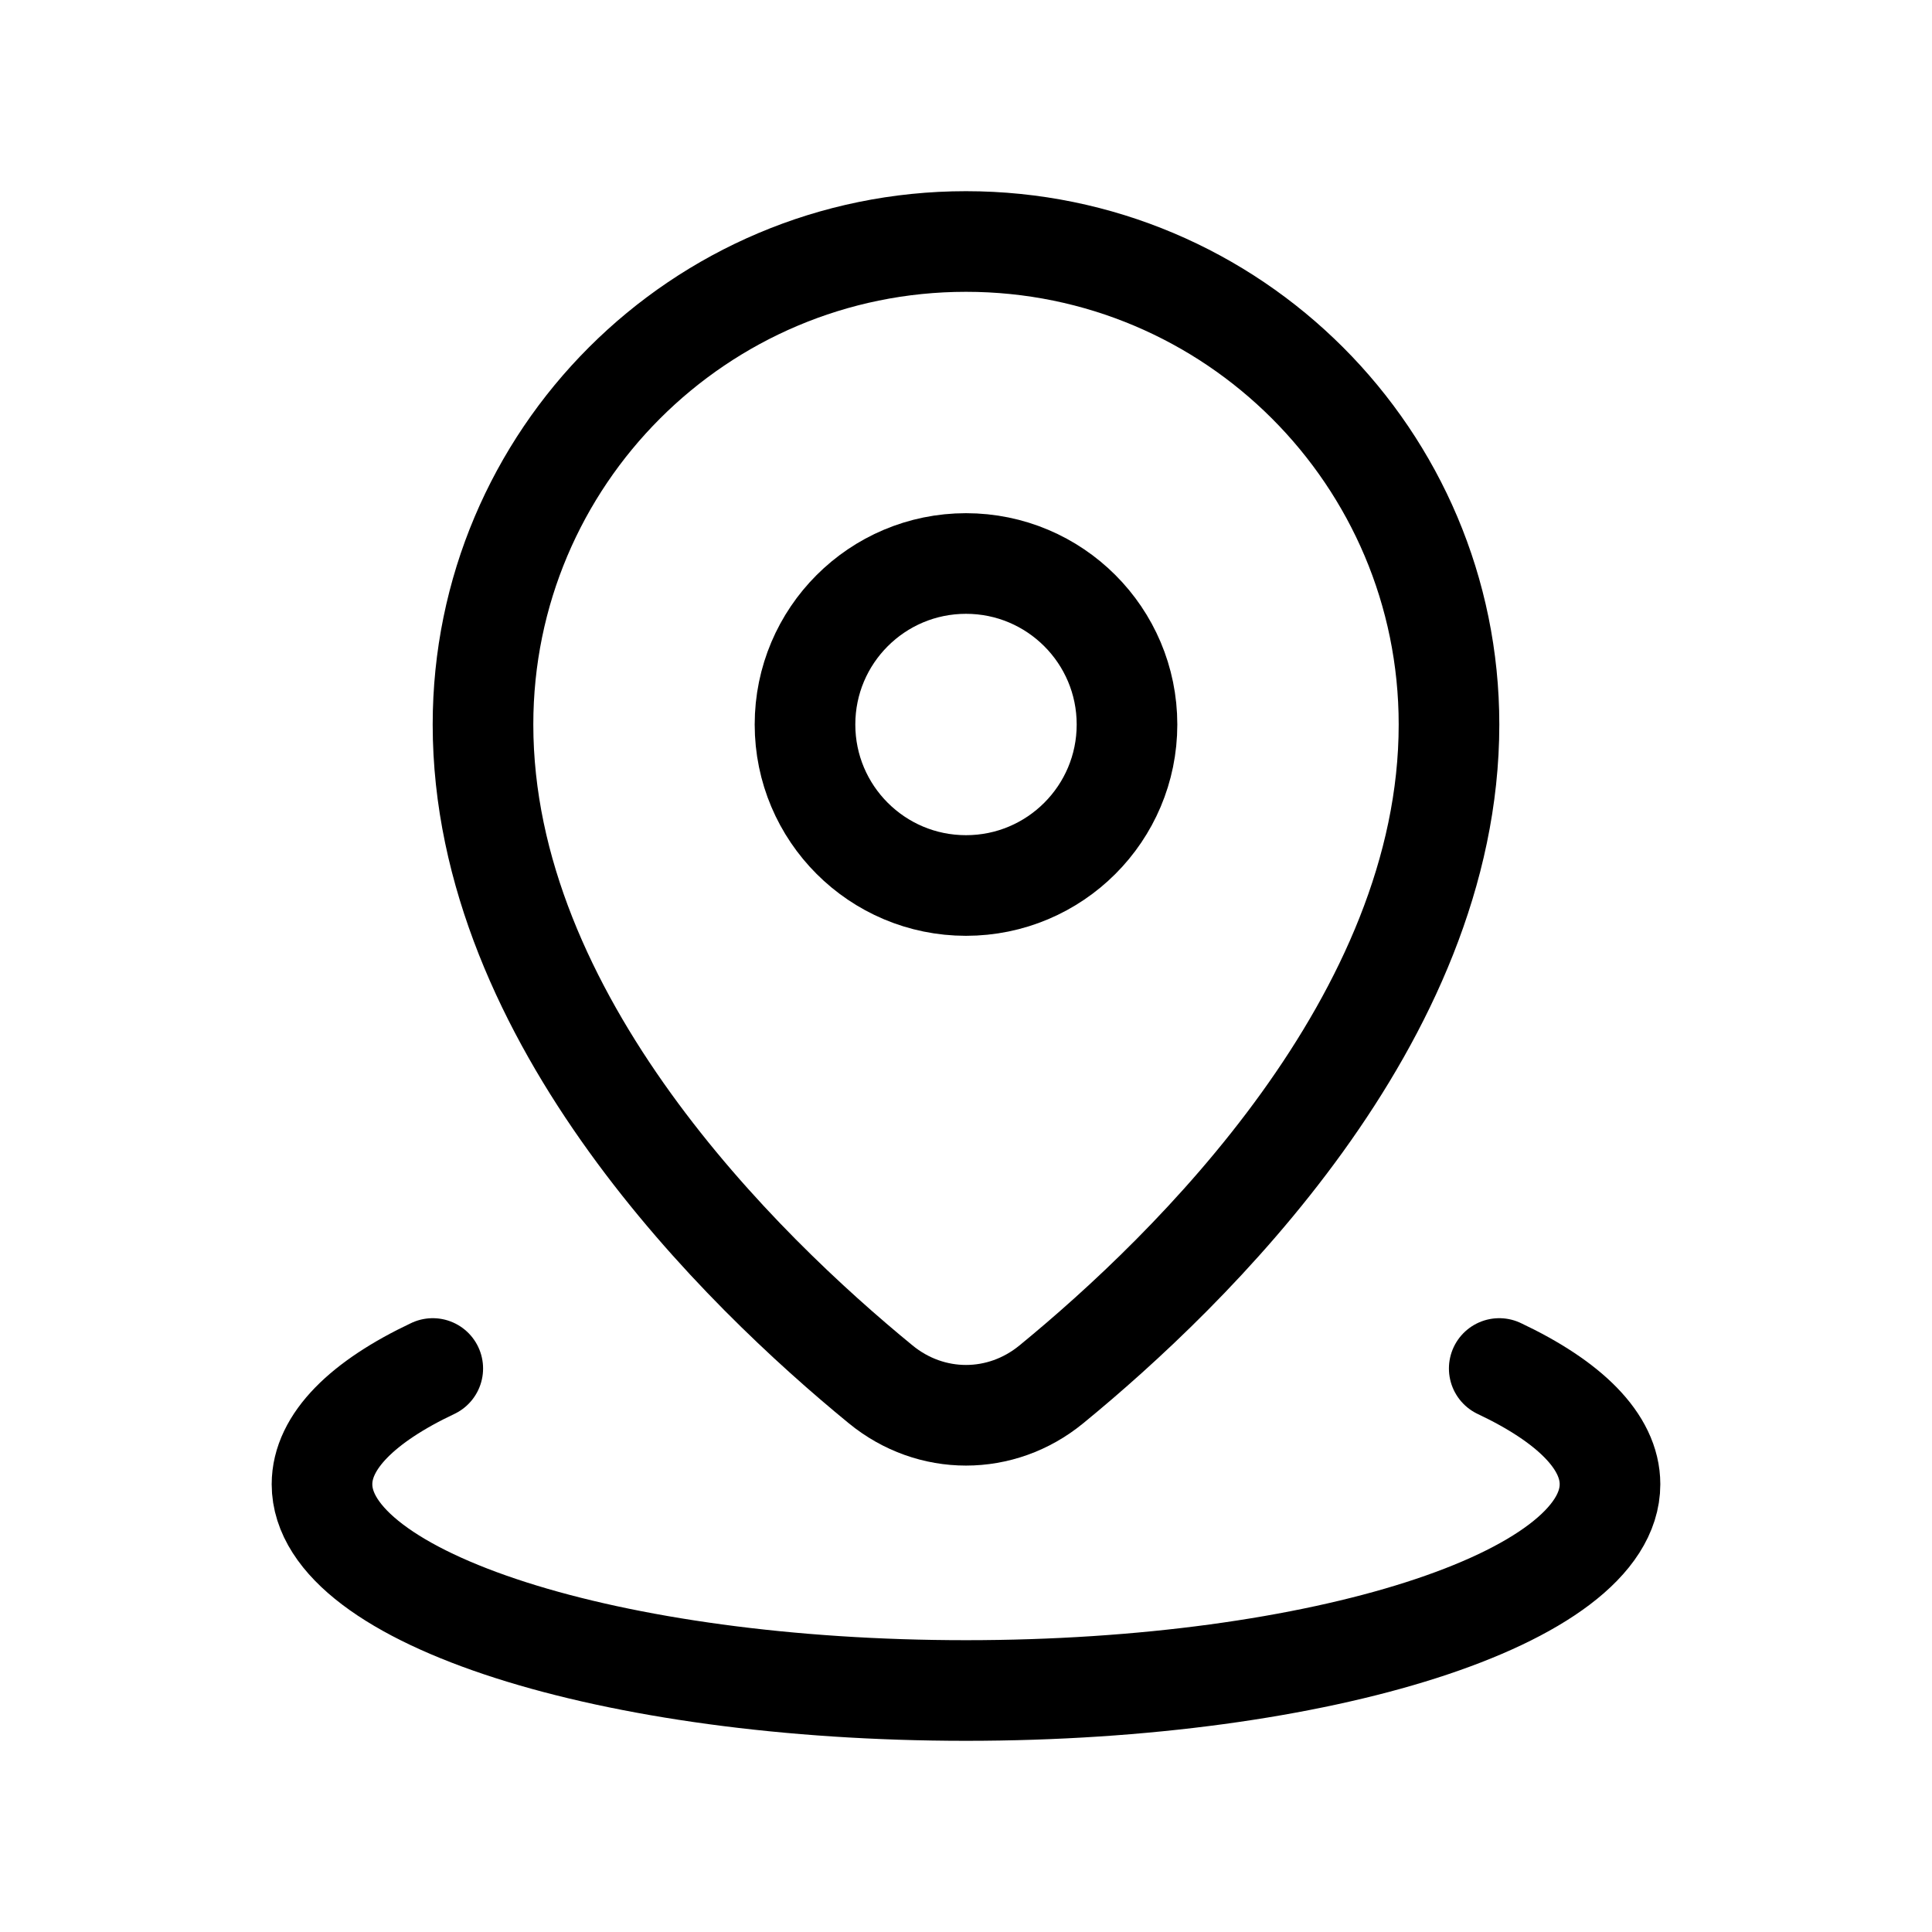
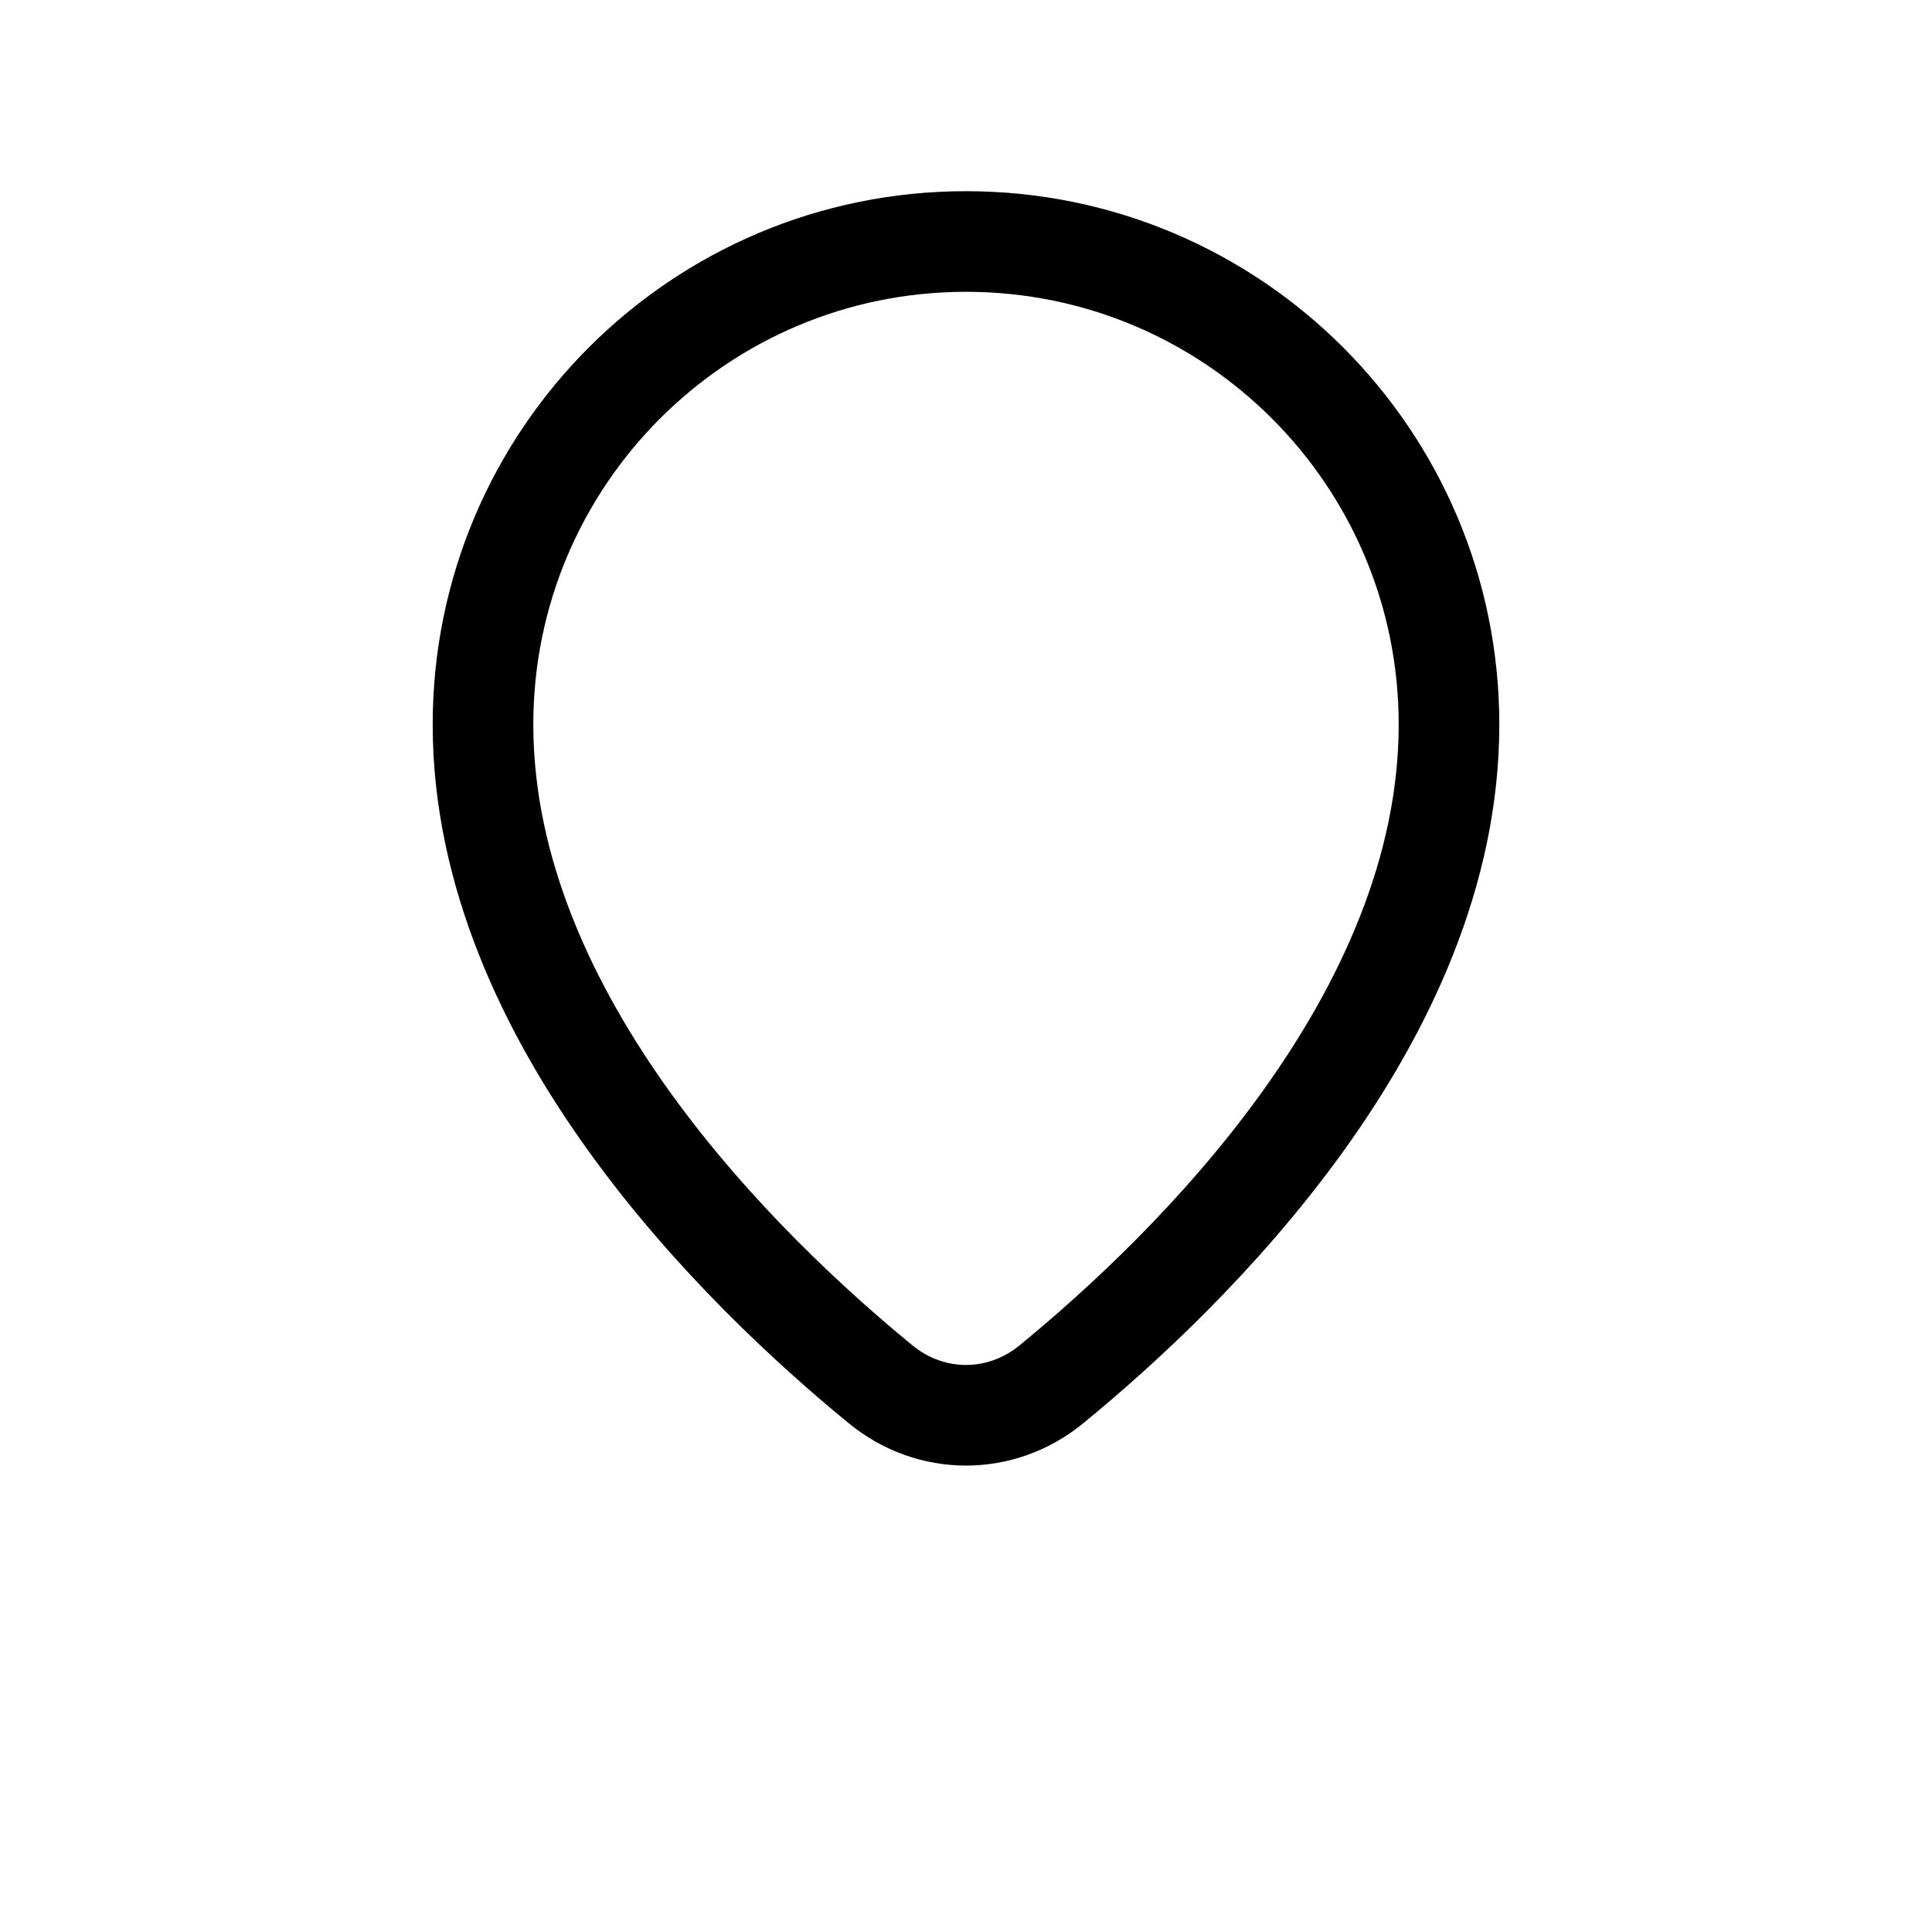
<svg xmlns="http://www.w3.org/2000/svg" width="24" height="24" viewBox="0 0 24 24" fill="none">
  <path d="M18 9C18 12.661 14.783 15.786 13.06 17.197C12.436 17.709 11.564 17.709 10.94 17.197C9.217 15.786 6 12.661 6 9C6 5.686 8.686 3 12 3C15.314 3 18 5.686 18 9Z" stroke="black" stroke-width="1.25" stroke-linejoin="round" />
-   <circle cx="12" cy="9" r="2" stroke="black" stroke-width="1.25" />
-   <path d="M18.624 17C19.492 17.41 20 17.905 20 18.438C20 19.853 16.418 21 12 21C7.582 21 4 19.853 4 18.438C4 17.905 4.508 17.41 5.376 17" stroke="black" stroke-width="1.25" stroke-linecap="round" />
</svg>